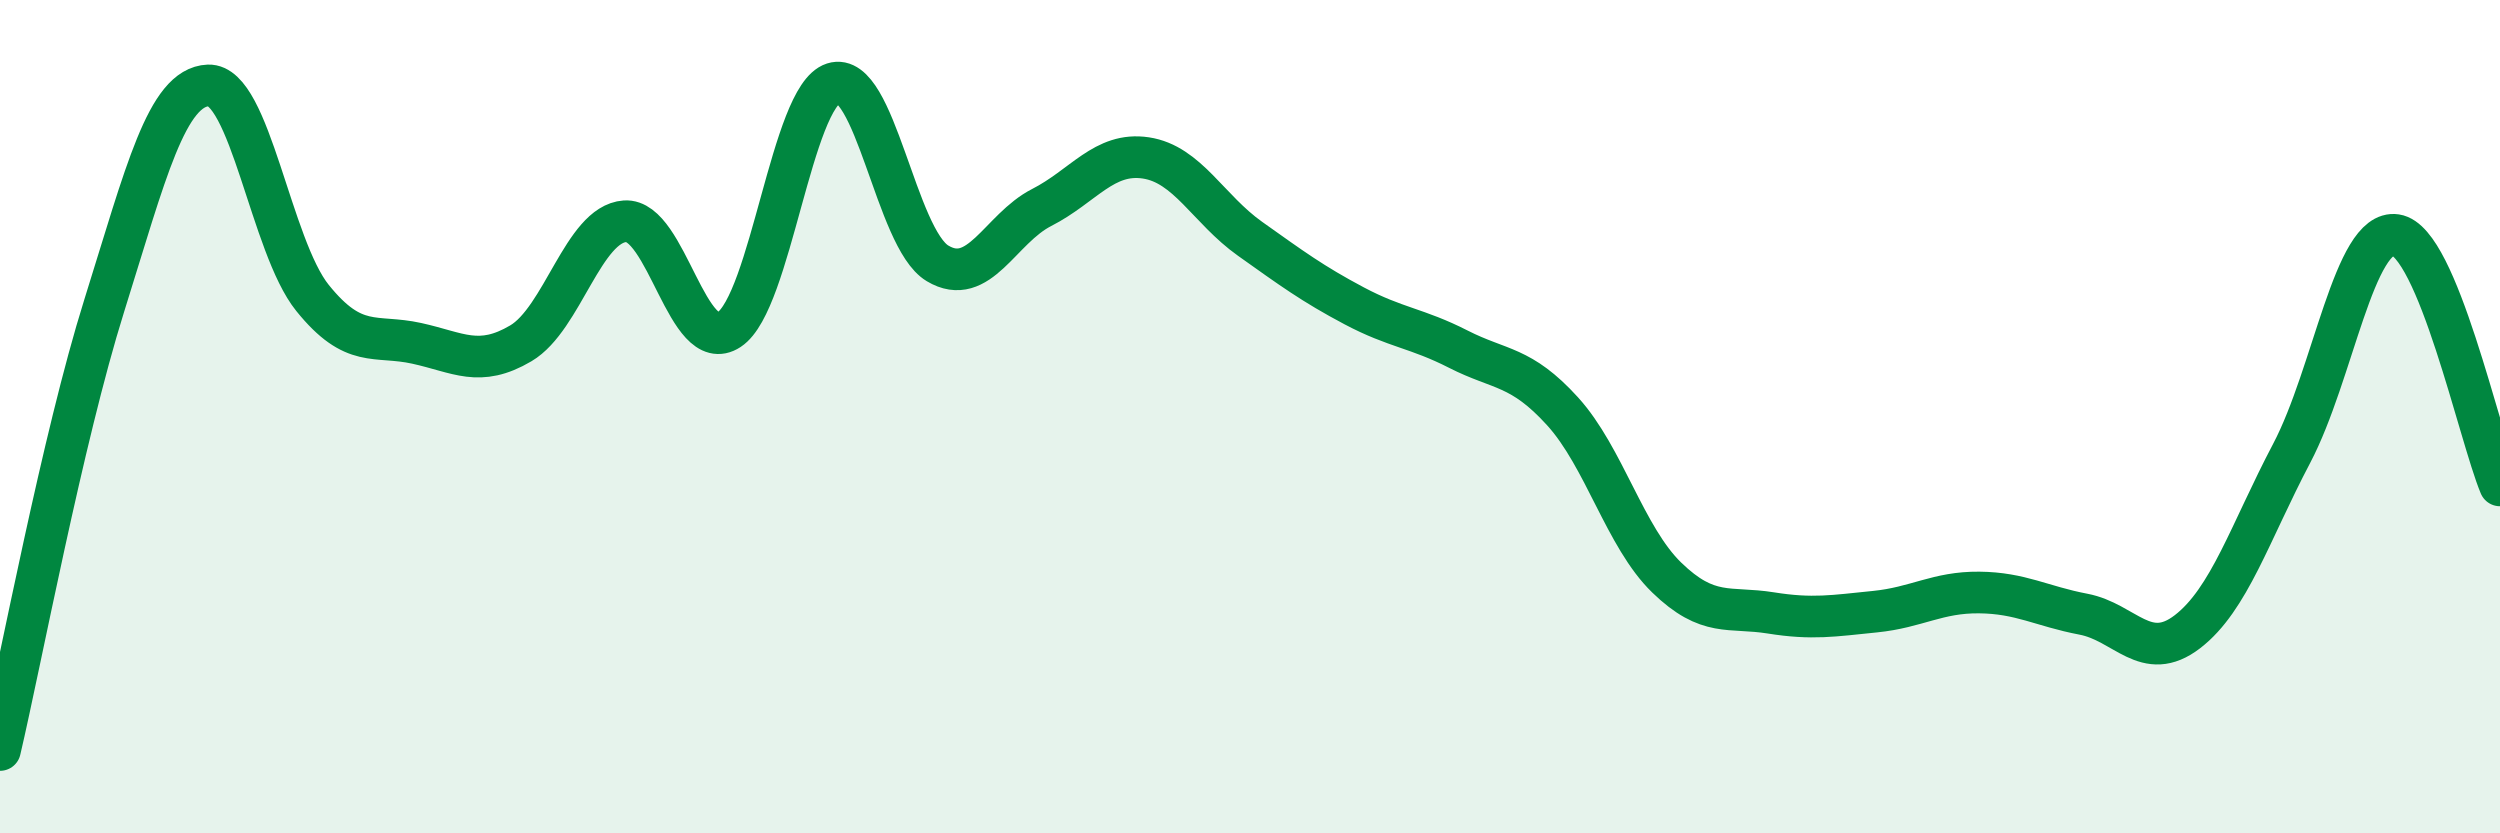
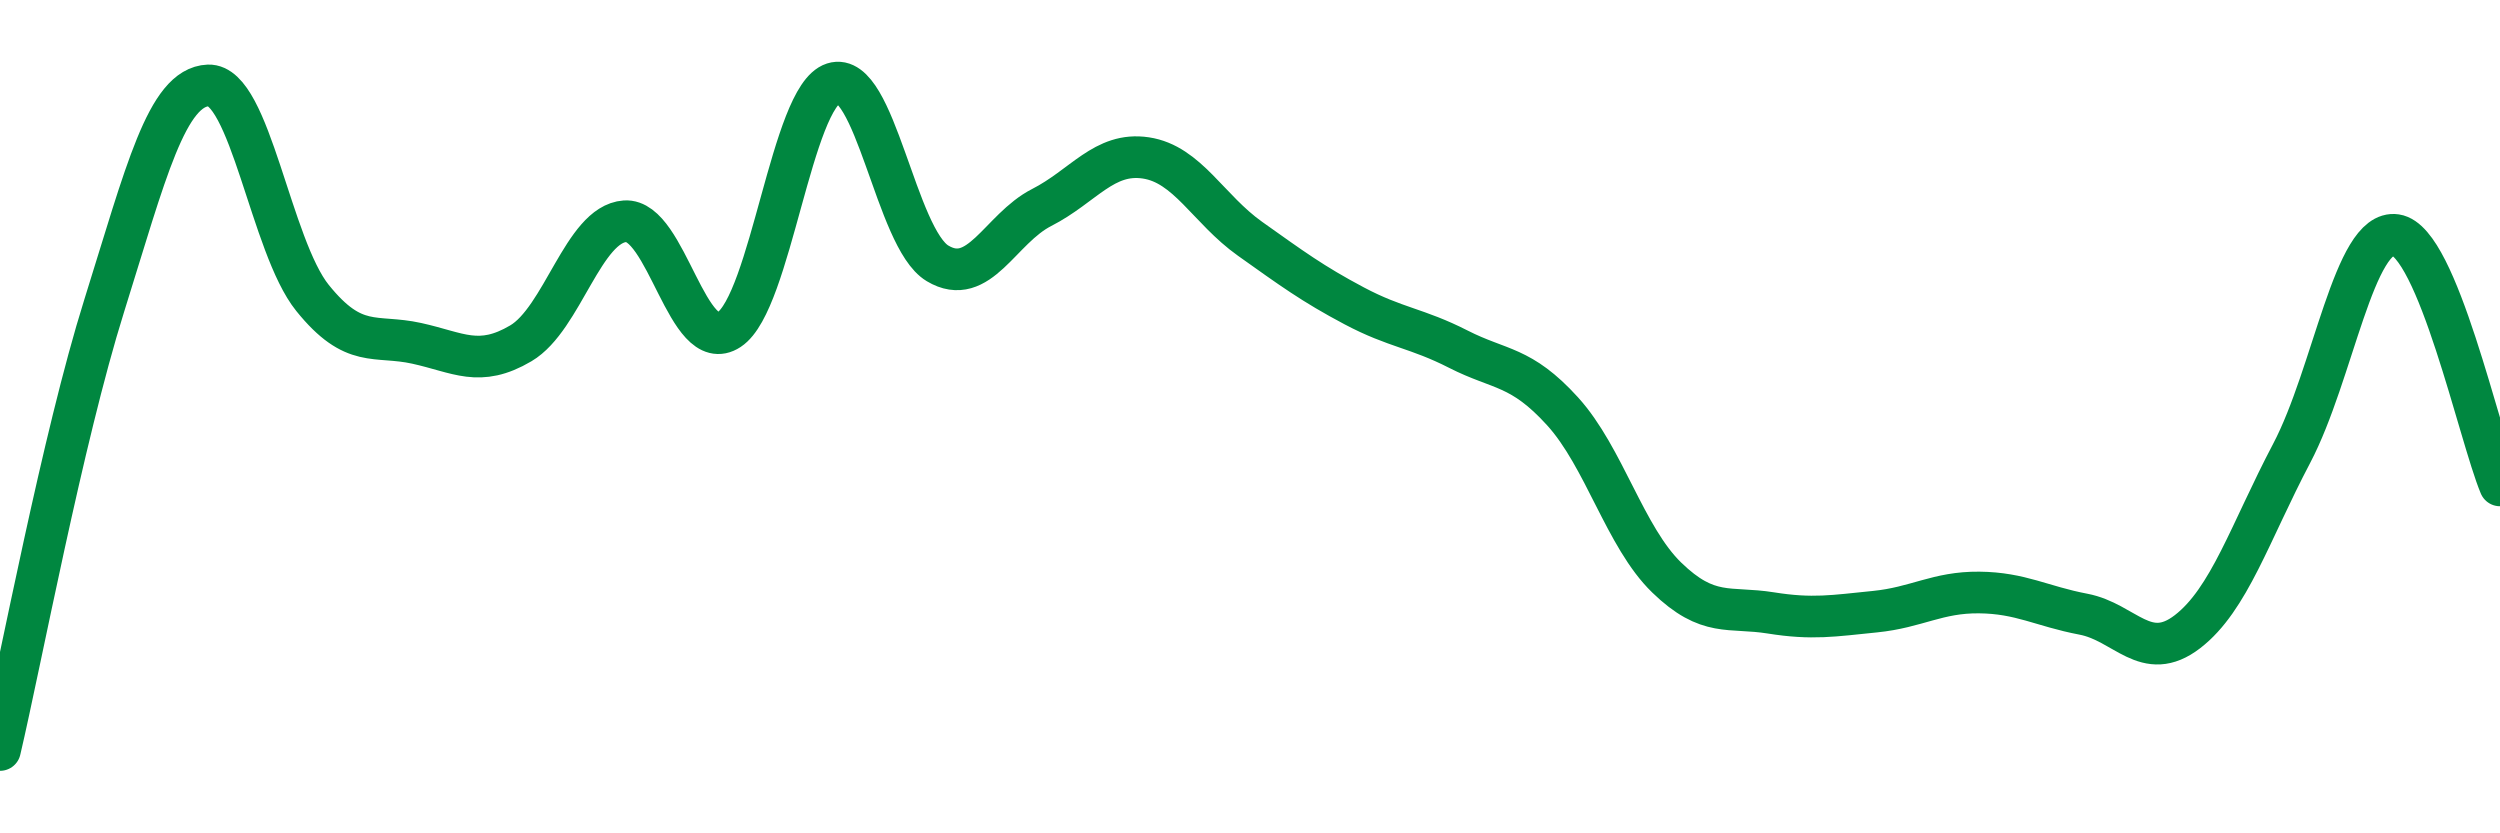
<svg xmlns="http://www.w3.org/2000/svg" width="60" height="20" viewBox="0 0 60 20">
-   <path d="M 0,18 C 0.5,15.87 1.5,10.53 2.5,7.34 C 3.5,4.15 4,2.09 5,2.05 C 6,2.01 6.5,5.91 7.5,7.15 C 8.5,8.39 9,8.02 10,8.24 C 11,8.46 11.5,8.83 12.5,8.24 C 13.5,7.65 14,5.38 15,5.31 C 16,5.24 16.5,8.57 17.5,7.91 C 18.5,7.25 19,2.32 20,2 C 21,1.68 21.5,5.72 22.5,6.32 C 23.5,6.92 24,5.49 25,4.98 C 26,4.47 26.5,3.64 27.5,3.79 C 28.5,3.94 29,5.02 30,5.73 C 31,6.44 31.5,6.81 32.5,7.34 C 33.5,7.87 34,7.87 35,8.38 C 36,8.89 36.5,8.77 37.5,9.87 C 38.5,10.97 39,12.89 40,13.86 C 41,14.83 41.5,14.55 42.5,14.71 C 43.5,14.87 44,14.78 45,14.68 C 46,14.58 46.5,14.21 47.5,14.22 C 48.5,14.23 49,14.55 50,14.74 C 51,14.93 51.5,15.93 52.5,15.16 C 53.5,14.39 54,12.78 55,10.88 C 56,8.98 56.5,5.49 57.5,5.64 C 58.5,5.79 59.5,10.45 60,11.65L60 20L0 20Z" fill="#008740" opacity="0.1" stroke-linecap="round" stroke-linejoin="round" />
  <path d="M 0,18 C 0.5,15.87 1.5,10.53 2.5,7.34 C 3.5,4.15 4,2.09 5,2.05 C 6,2.01 6.5,5.91 7.5,7.15 C 8.5,8.39 9,8.02 10,8.24 C 11,8.46 11.5,8.83 12.5,8.24 C 13.5,7.65 14,5.38 15,5.31 C 16,5.24 16.5,8.57 17.5,7.91 C 18.5,7.25 19,2.32 20,2 C 21,1.68 21.5,5.72 22.5,6.32 C 23.5,6.92 24,5.49 25,4.98 C 26,4.47 26.5,3.64 27.5,3.79 C 28.5,3.94 29,5.02 30,5.73 C 31,6.44 31.5,6.81 32.5,7.34 C 33.5,7.87 34,7.87 35,8.38 C 36,8.89 36.5,8.77 37.5,9.87 C 38.5,10.97 39,12.89 40,13.86 C 41,14.83 41.5,14.55 42.5,14.71 C 43.5,14.87 44,14.78 45,14.68 C 46,14.58 46.5,14.21 47.5,14.22 C 48.5,14.23 49,14.55 50,14.74 C 51,14.93 51.5,15.93 52.5,15.16 C 53.5,14.39 54,12.78 55,10.88 C 56,8.98 56.5,5.49 57.5,5.64 C 58.5,5.79 59.5,10.45 60,11.65" stroke="#008740" stroke-width="1" fill="none" stroke-linecap="round" stroke-linejoin="round" />
</svg>